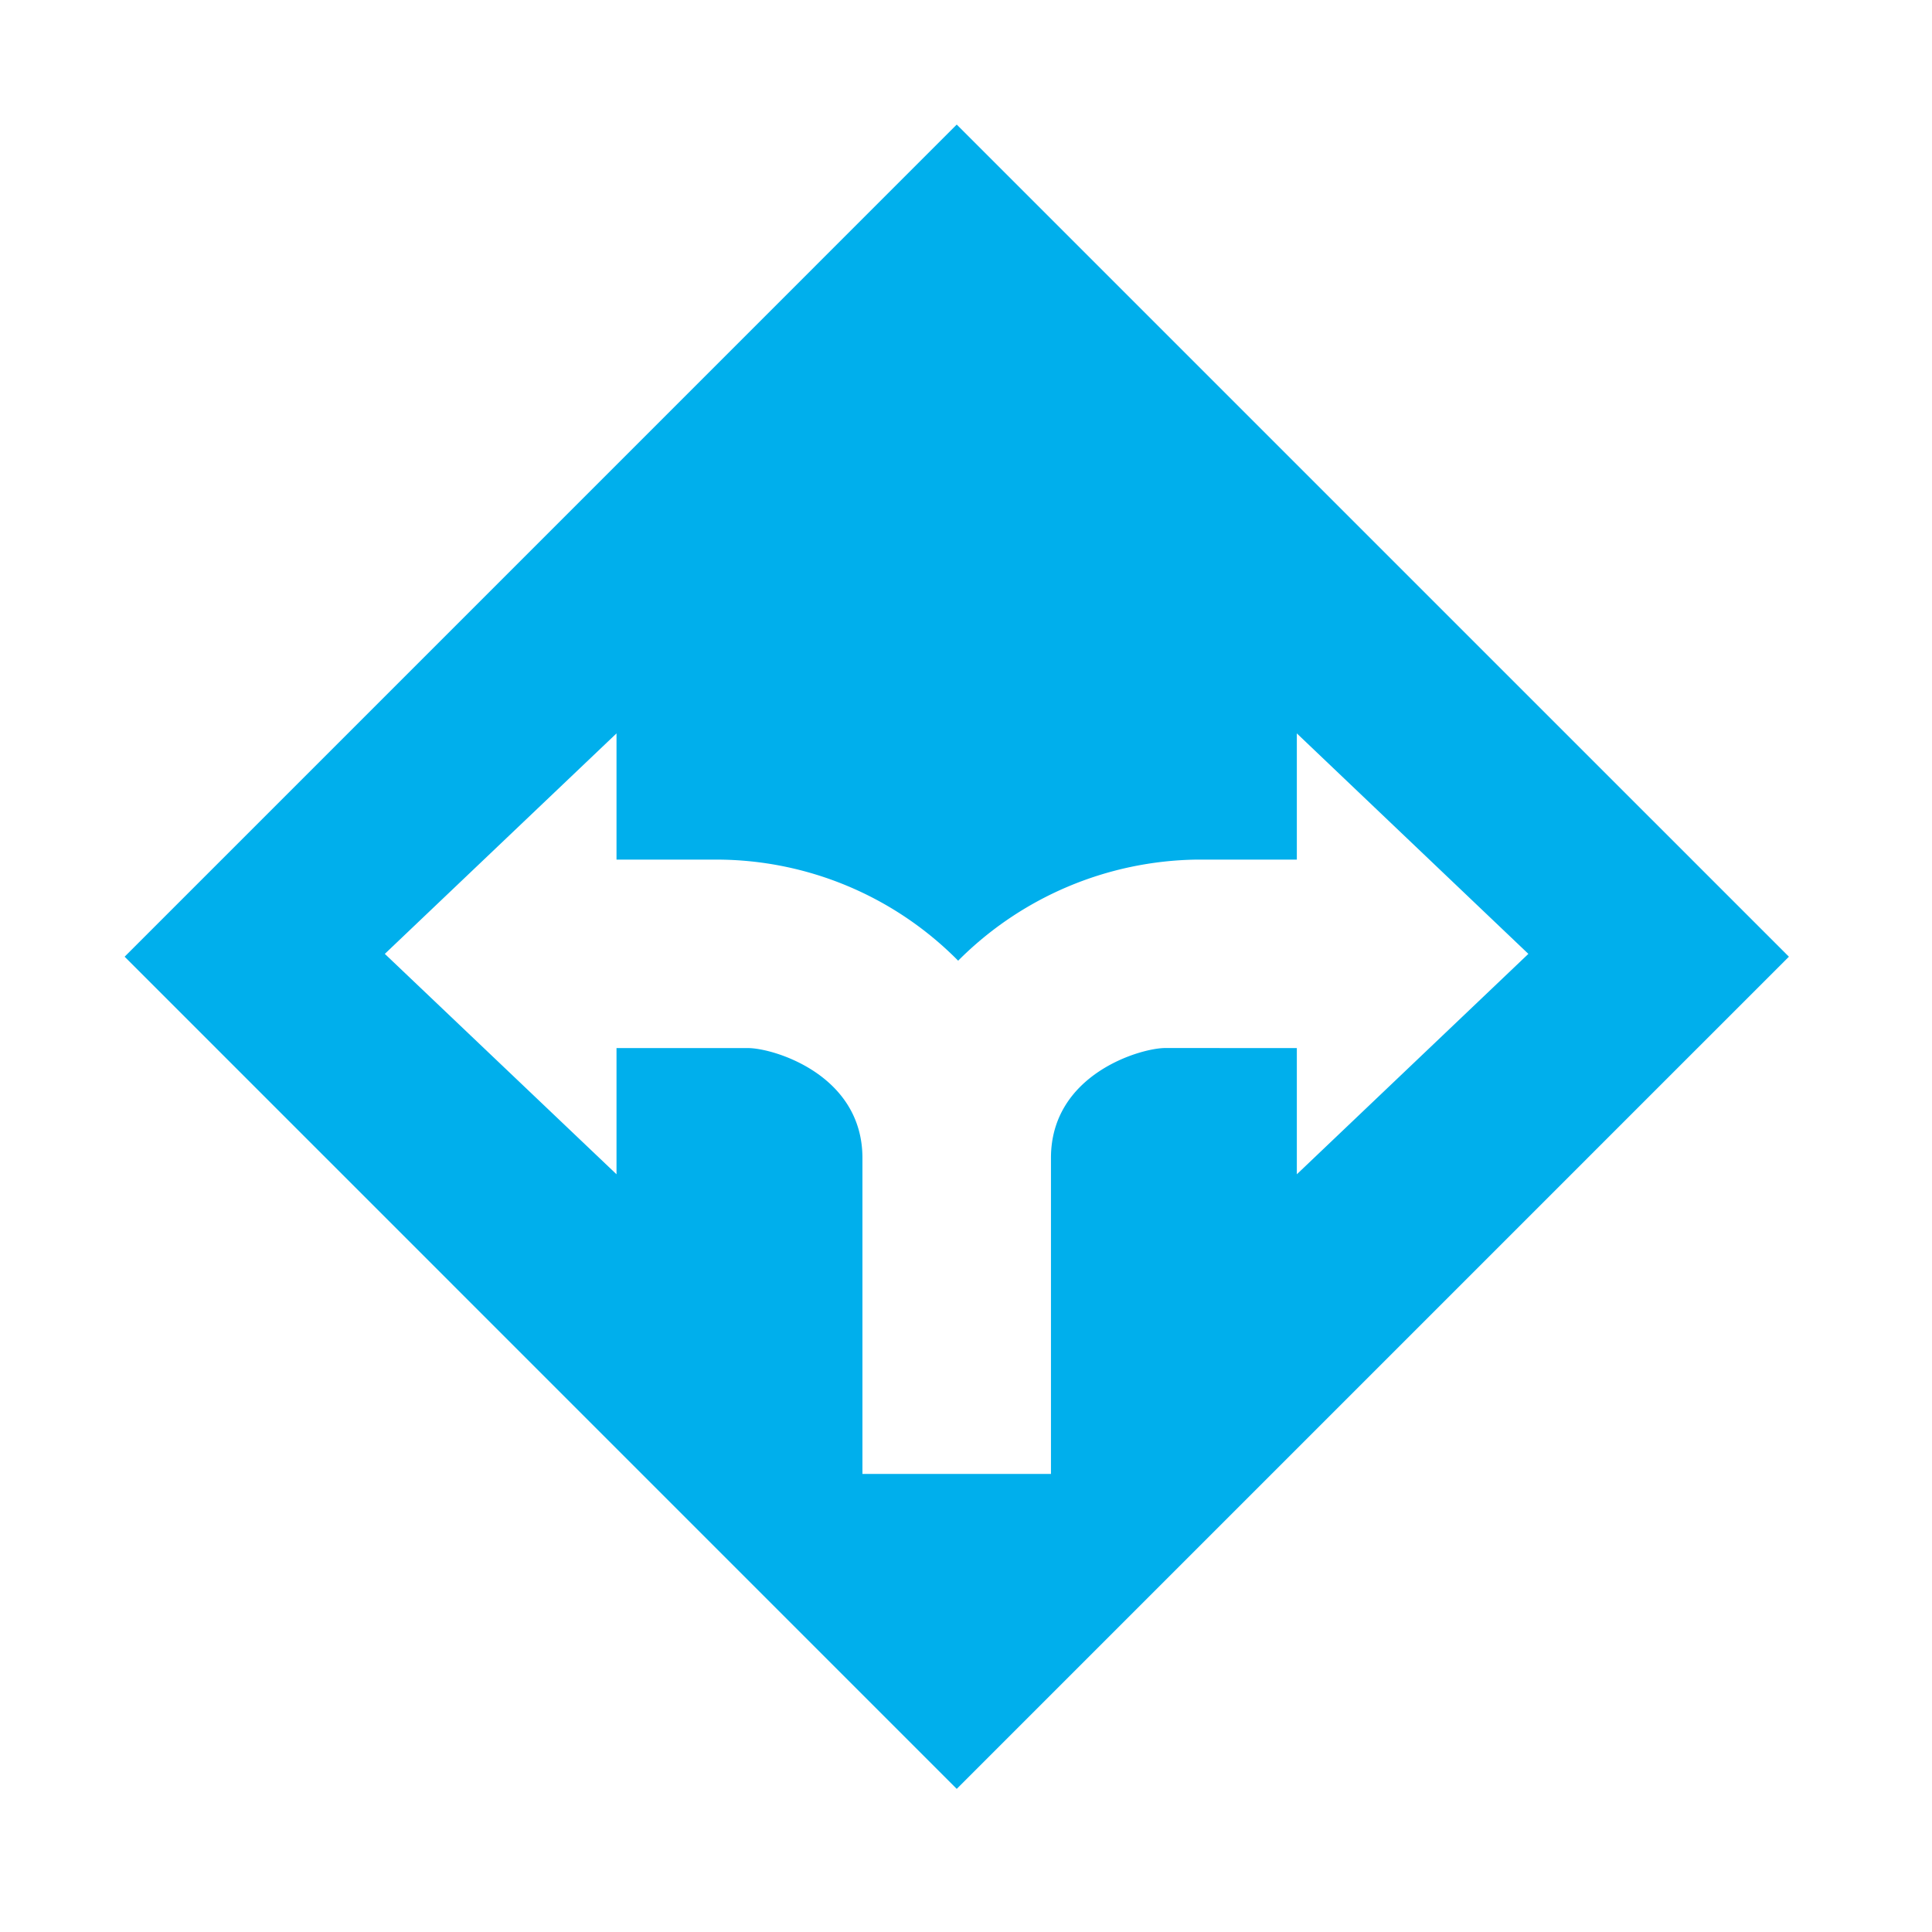
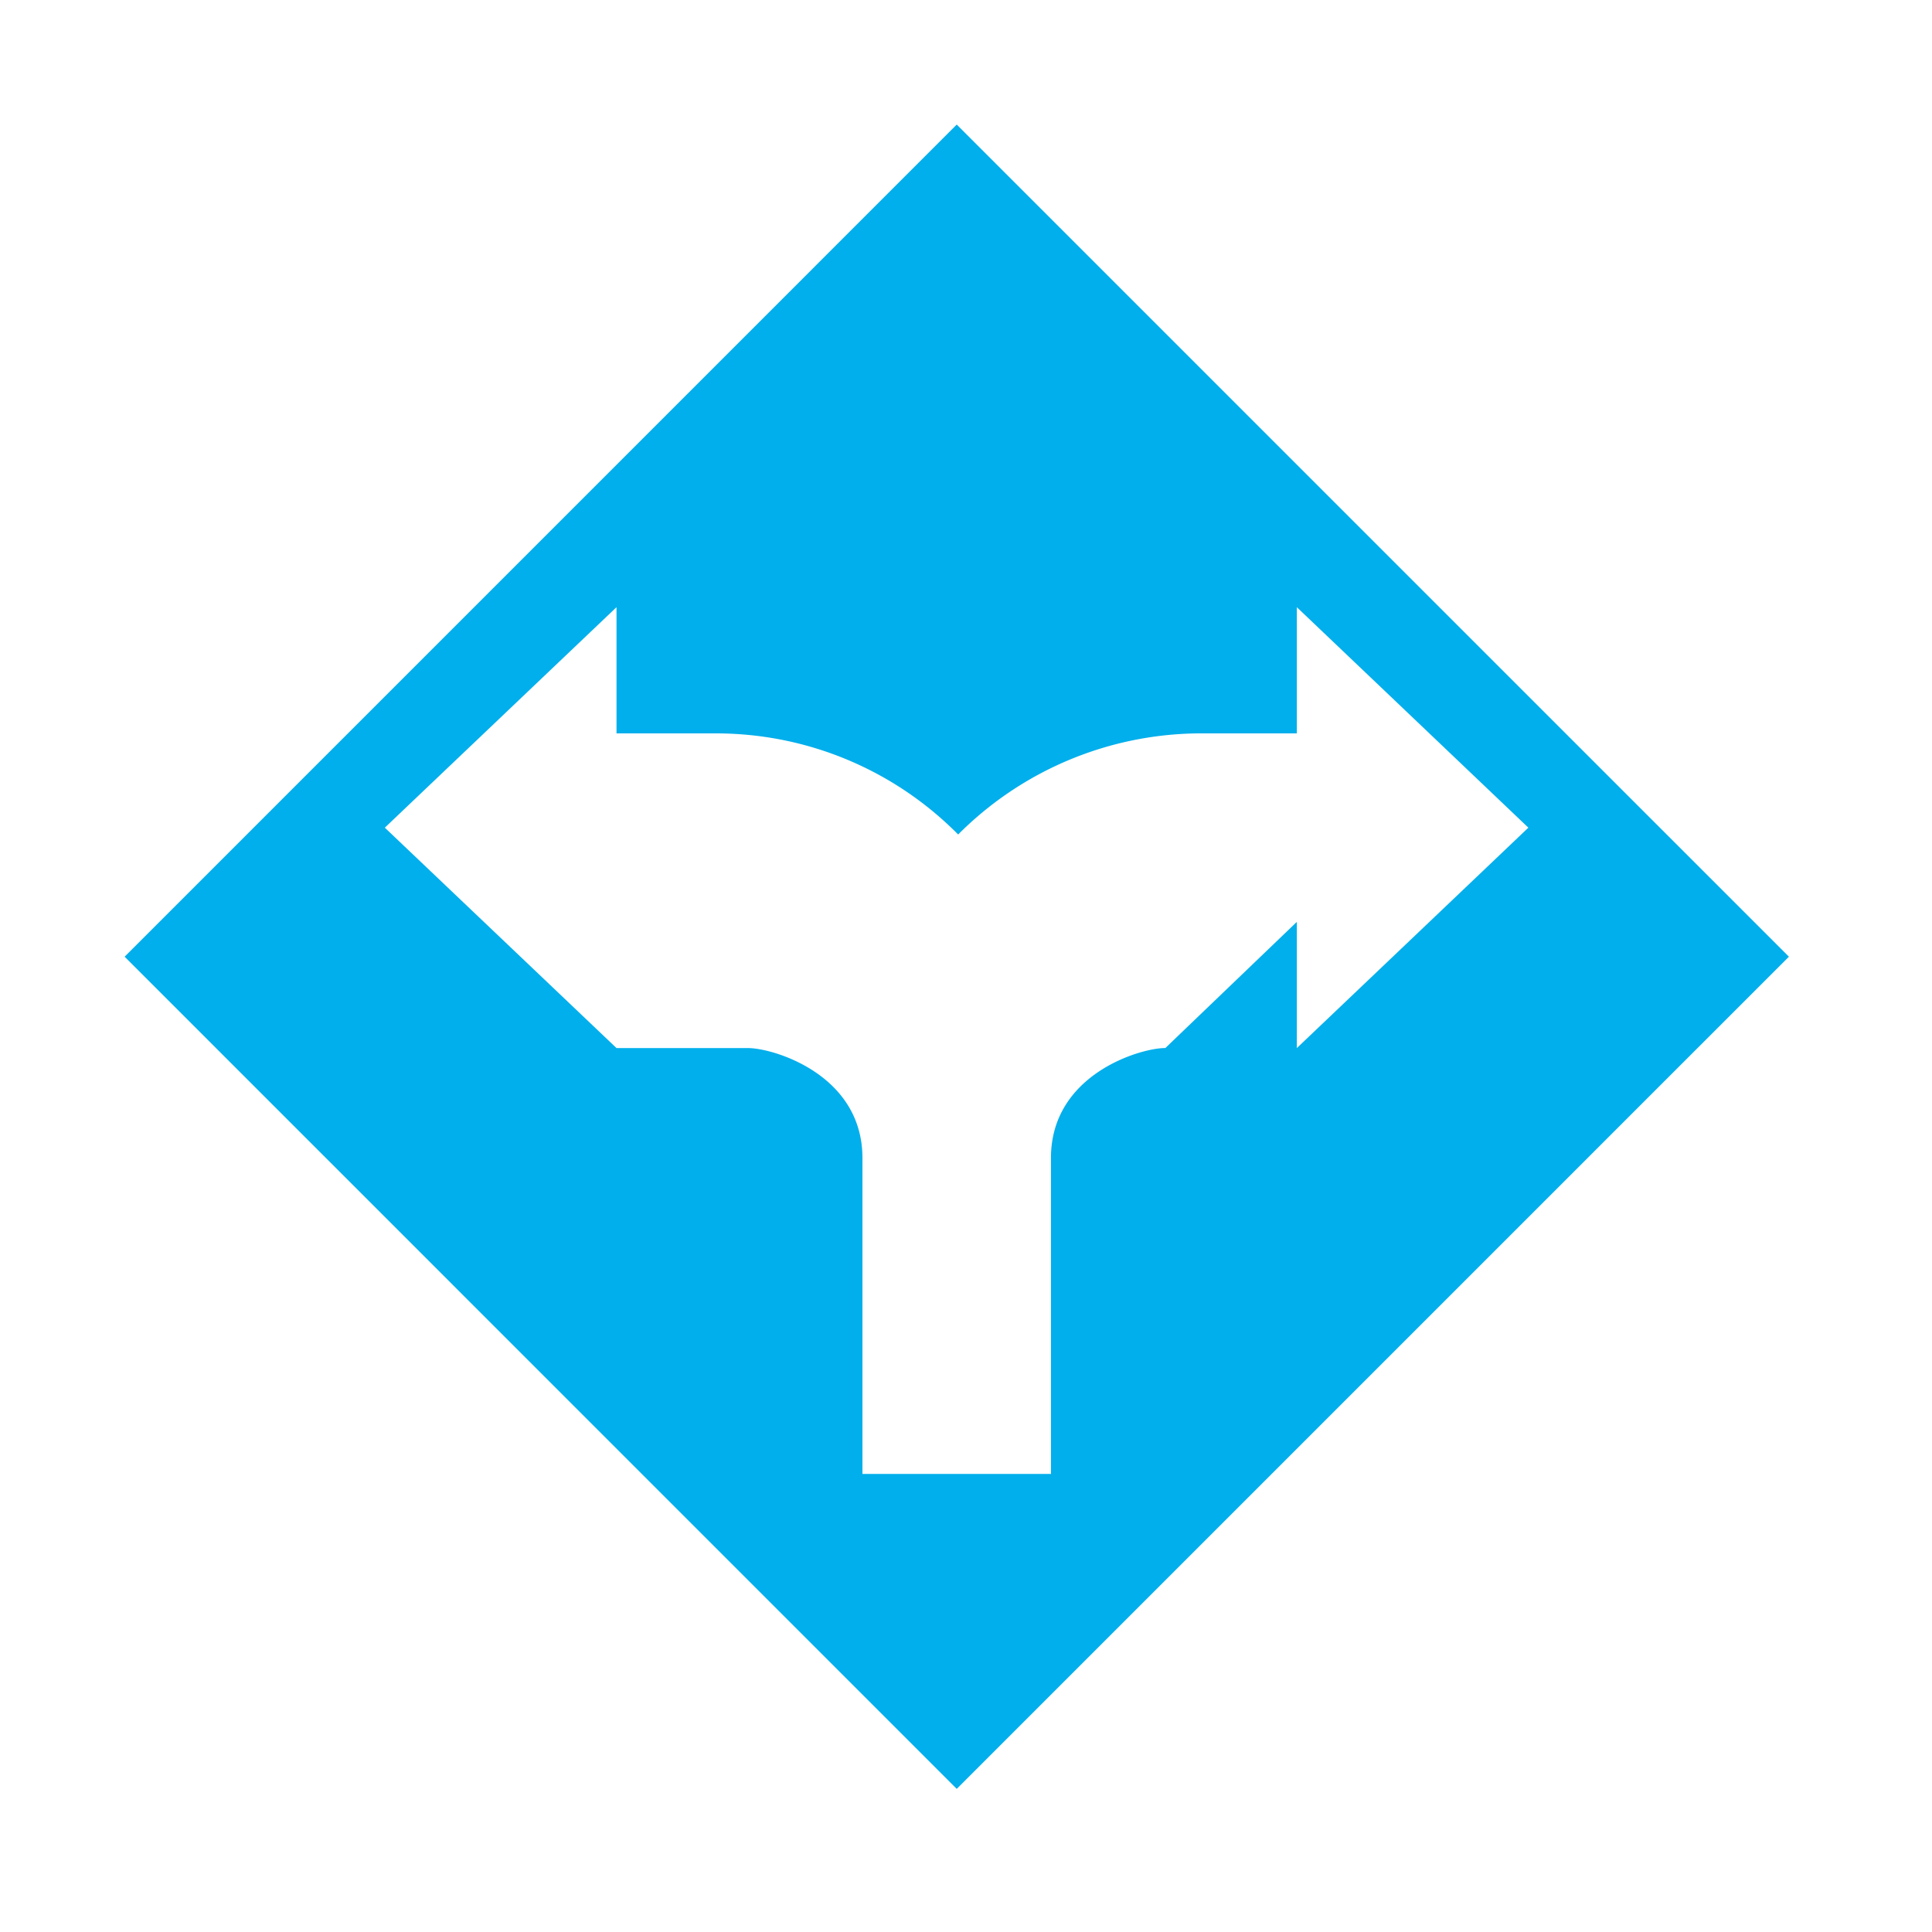
<svg xmlns="http://www.w3.org/2000/svg" width="124" height="124" viewBox="0 0 124 124">
  <g id="Raggruppa_12781" data-name="Raggruppa 12781" transform="translate(-8739 -934)">
-     <path id="Tracciato_12226" data-name="Tracciato 12226" d="M2969.111,693.4l-53.406,53.408,53.406,53.411,53.411-53.411Zm13.391,59.269c-1.62,0-7.343,1.695-7.343,7.053v20.283h-12.1V759.726c0-5.358-5.723-7.053-7.34-7.053h-8.444v8.1l-14.87-14.146,14.87-14.151v8.1h6.427a21.833,21.833,0,0,1,15.5,6.489,22.044,22.044,0,0,1,15.311-6.489h6.427v-8.1l14.86,14.151-14.86,14.146v-8.1Z" transform="translate(5831.294 248.595)" fill="#00afec" />
-     <rect id="Rettangolo_1869" data-name="Rettangolo 1869" width="124" height="124" transform="translate(8739 934)" fill="none" />
+     <path id="Tracciato_12226" data-name="Tracciato 12226" d="M2969.111,693.4l-53.406,53.408,53.406,53.411,53.411-53.411Zm13.391,59.269c-1.62,0-7.343,1.695-7.343,7.053v20.283h-12.1V759.726c0-5.358-5.723-7.053-7.34-7.053h-8.444l-14.87-14.146,14.87-14.151v8.1h6.427a21.833,21.833,0,0,1,15.5,6.489,22.044,22.044,0,0,1,15.311-6.489h6.427v-8.1l14.86,14.151-14.86,14.146v-8.1Z" transform="translate(5831.294 248.595)" fill="#00afec" />
  </g>
</svg>